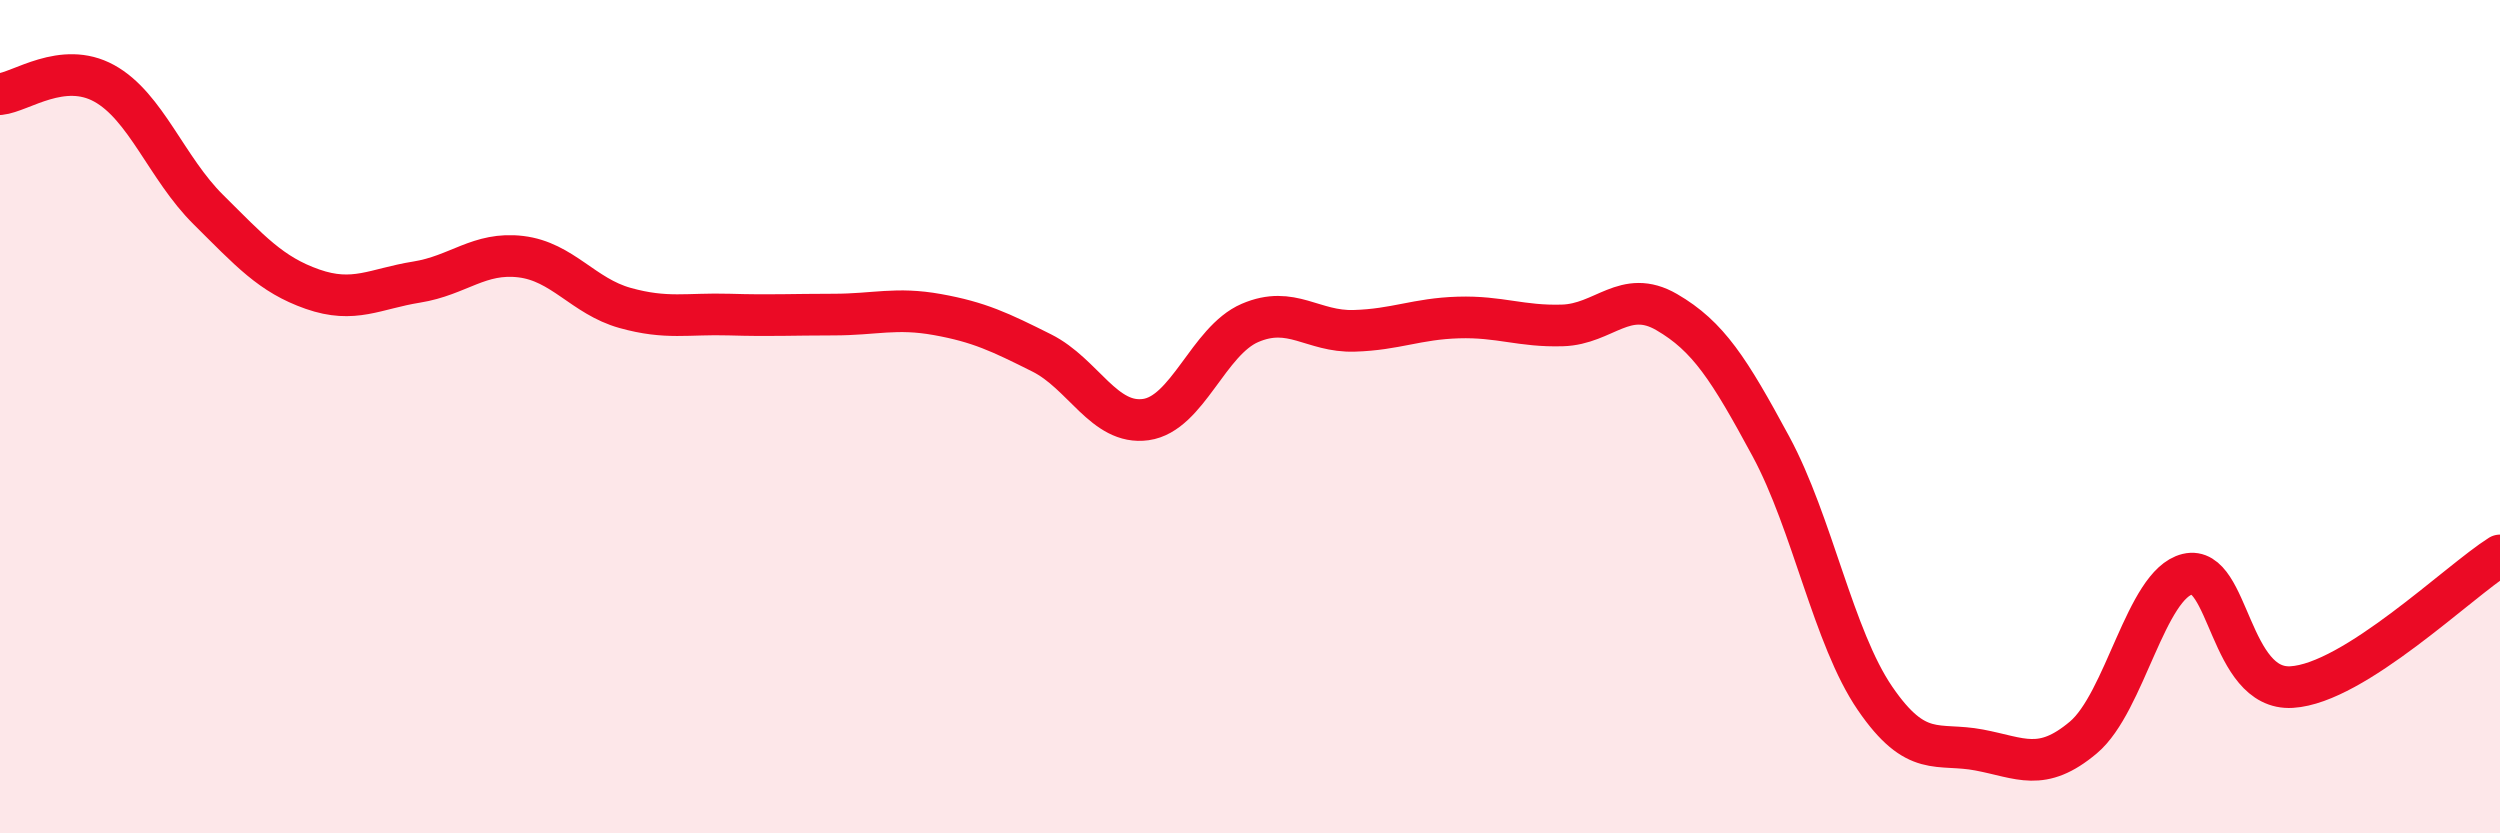
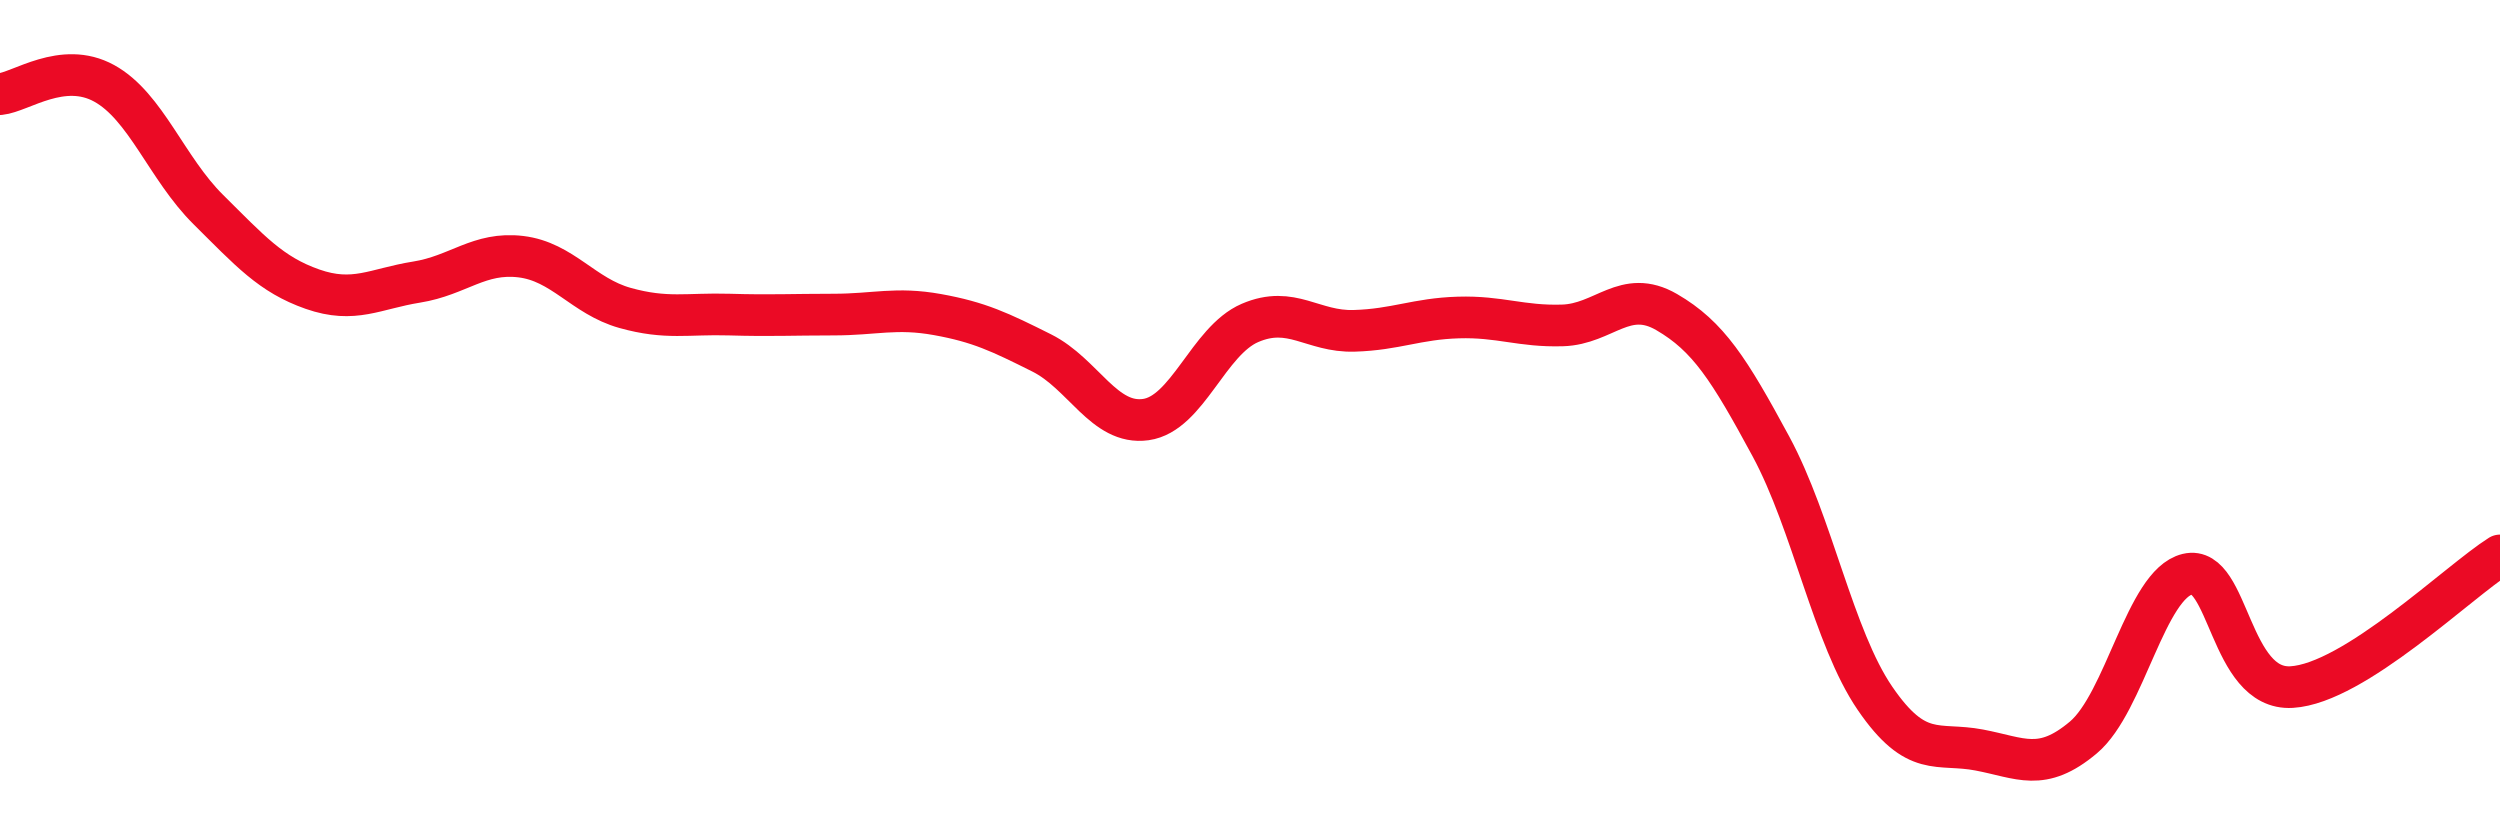
<svg xmlns="http://www.w3.org/2000/svg" width="60" height="20" viewBox="0 0 60 20">
-   <path d="M 0,2.26 C 0.5,2.21 1.5,1.45 2.5,2 C 3.5,2.55 4,4.04 5,5.03 C 6,6.02 6.5,6.59 7.5,6.94 C 8.5,7.29 9,6.93 10,6.77 C 11,6.61 11.5,6.04 12.5,6.16 C 13.5,6.28 14,7.11 15,7.39 C 16,7.67 16.5,7.52 17.5,7.55 C 18.5,7.58 19,7.55 20,7.55 C 21,7.55 21.5,7.37 22.5,7.55 C 23.5,7.73 24,7.97 25,8.47 C 26,8.97 26.5,10.21 27.5,10.07 C 28.5,9.93 29,8.18 30,7.75 C 31,7.32 31.5,7.97 32.5,7.94 C 33.5,7.91 34,7.65 35,7.62 C 36,7.59 36.5,7.84 37.5,7.81 C 38.5,7.78 39,6.91 40,7.49 C 41,8.07 41.5,8.86 42.5,10.71 C 43.5,12.56 44,15.3 45,16.76 C 46,18.22 46.5,17.81 47.5,18 C 48.5,18.19 49,18.54 50,17.7 C 51,16.86 51.5,14.02 52.5,13.78 C 53.5,13.54 53.5,16.58 55,16.49 C 56.5,16.4 59,13.96 60,13.33L60 20L0 20Z" fill="#EB0A25" opacity="0.1" stroke-linecap="round" stroke-linejoin="round" />
  <path d="M 0,2.26 C 0.5,2.21 1.5,1.45 2.5,2 C 3.5,2.55 4,4.04 5,5.03 C 6,6.02 6.5,6.59 7.5,6.94 C 8.5,7.29 9,6.93 10,6.77 C 11,6.61 11.5,6.04 12.5,6.16 C 13.5,6.28 14,7.11 15,7.39 C 16,7.67 16.5,7.52 17.5,7.55 C 18.5,7.58 19,7.55 20,7.55 C 21,7.55 21.5,7.37 22.5,7.55 C 23.5,7.73 24,7.97 25,8.47 C 26,8.97 26.5,10.21 27.5,10.07 C 28.5,9.93 29,8.18 30,7.75 C 31,7.32 31.5,7.97 32.5,7.94 C 33.5,7.91 34,7.65 35,7.62 C 36,7.59 36.5,7.84 37.5,7.81 C 38.5,7.78 39,6.91 40,7.49 C 41,8.07 41.5,8.86 42.5,10.71 C 43.5,12.56 44,15.3 45,16.76 C 46,18.22 46.5,17.81 47.5,18 C 48.5,18.19 49,18.54 50,17.7 C 51,16.86 51.5,14.02 52.5,13.78 C 53.5,13.54 53.5,16.58 55,16.49 C 56.5,16.4 59,13.96 60,13.33" stroke="#EB0A25" stroke-width="1" fill="none" stroke-linecap="round" stroke-linejoin="round" />
</svg>